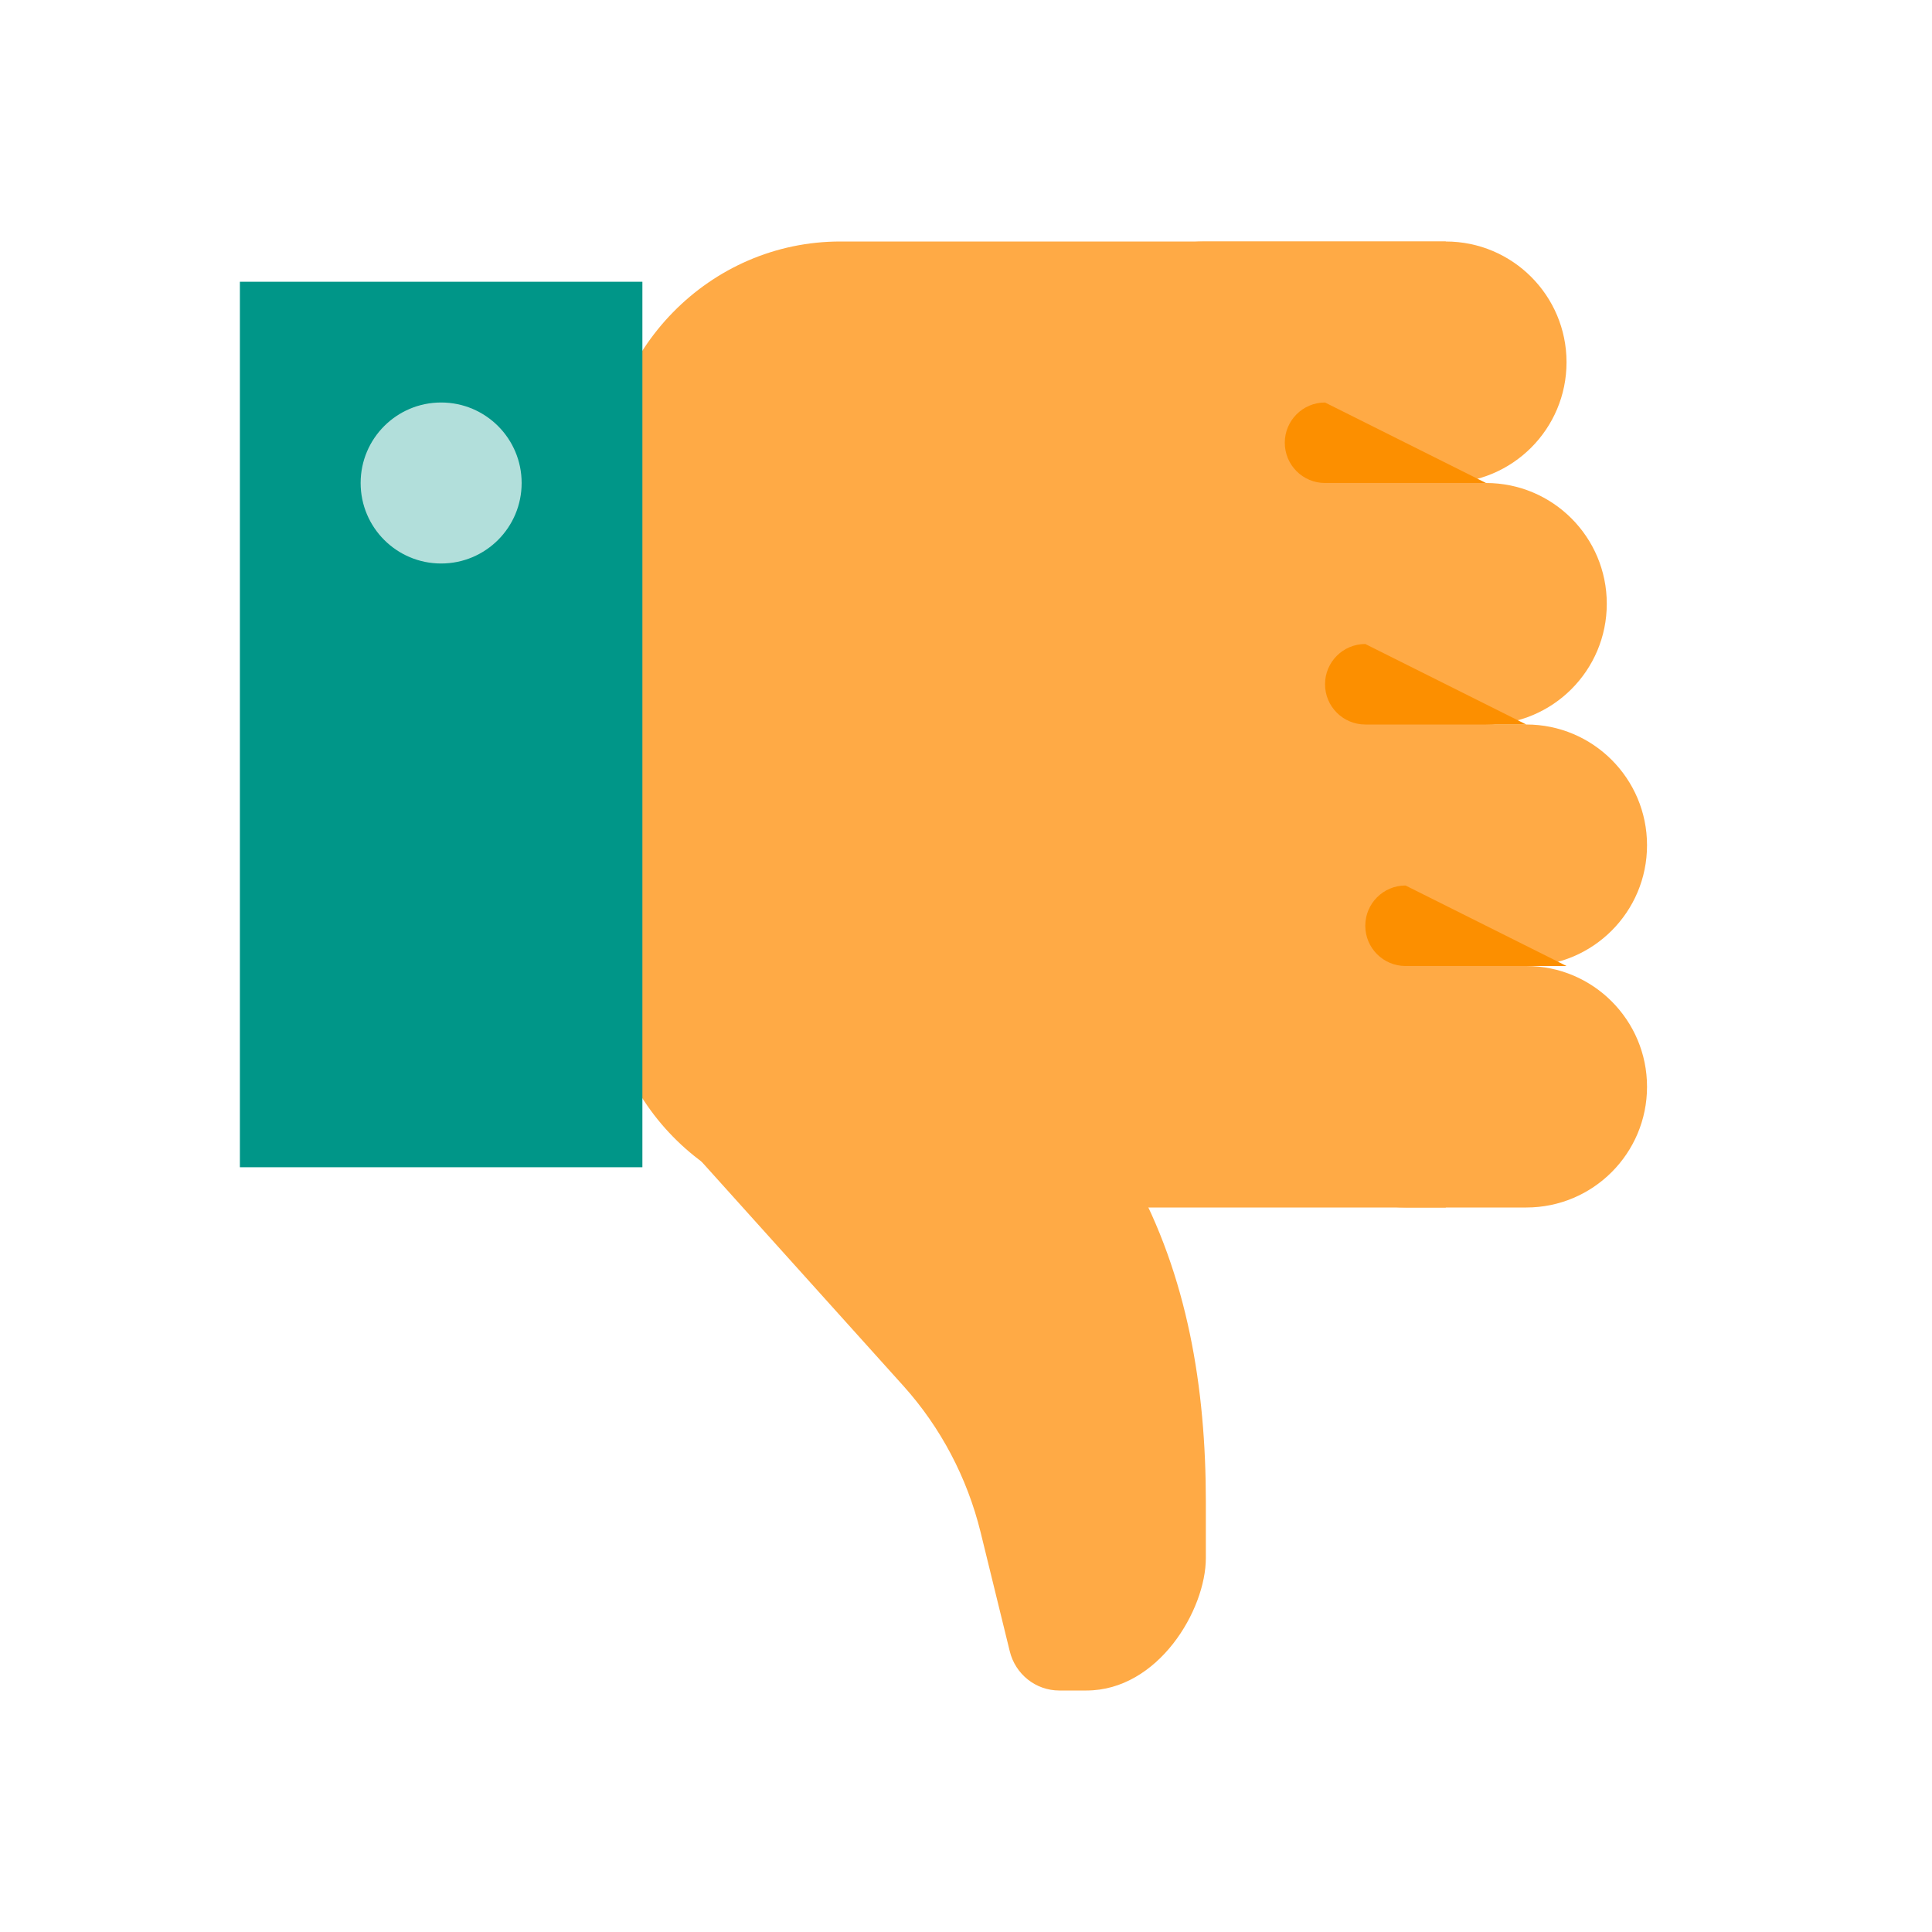
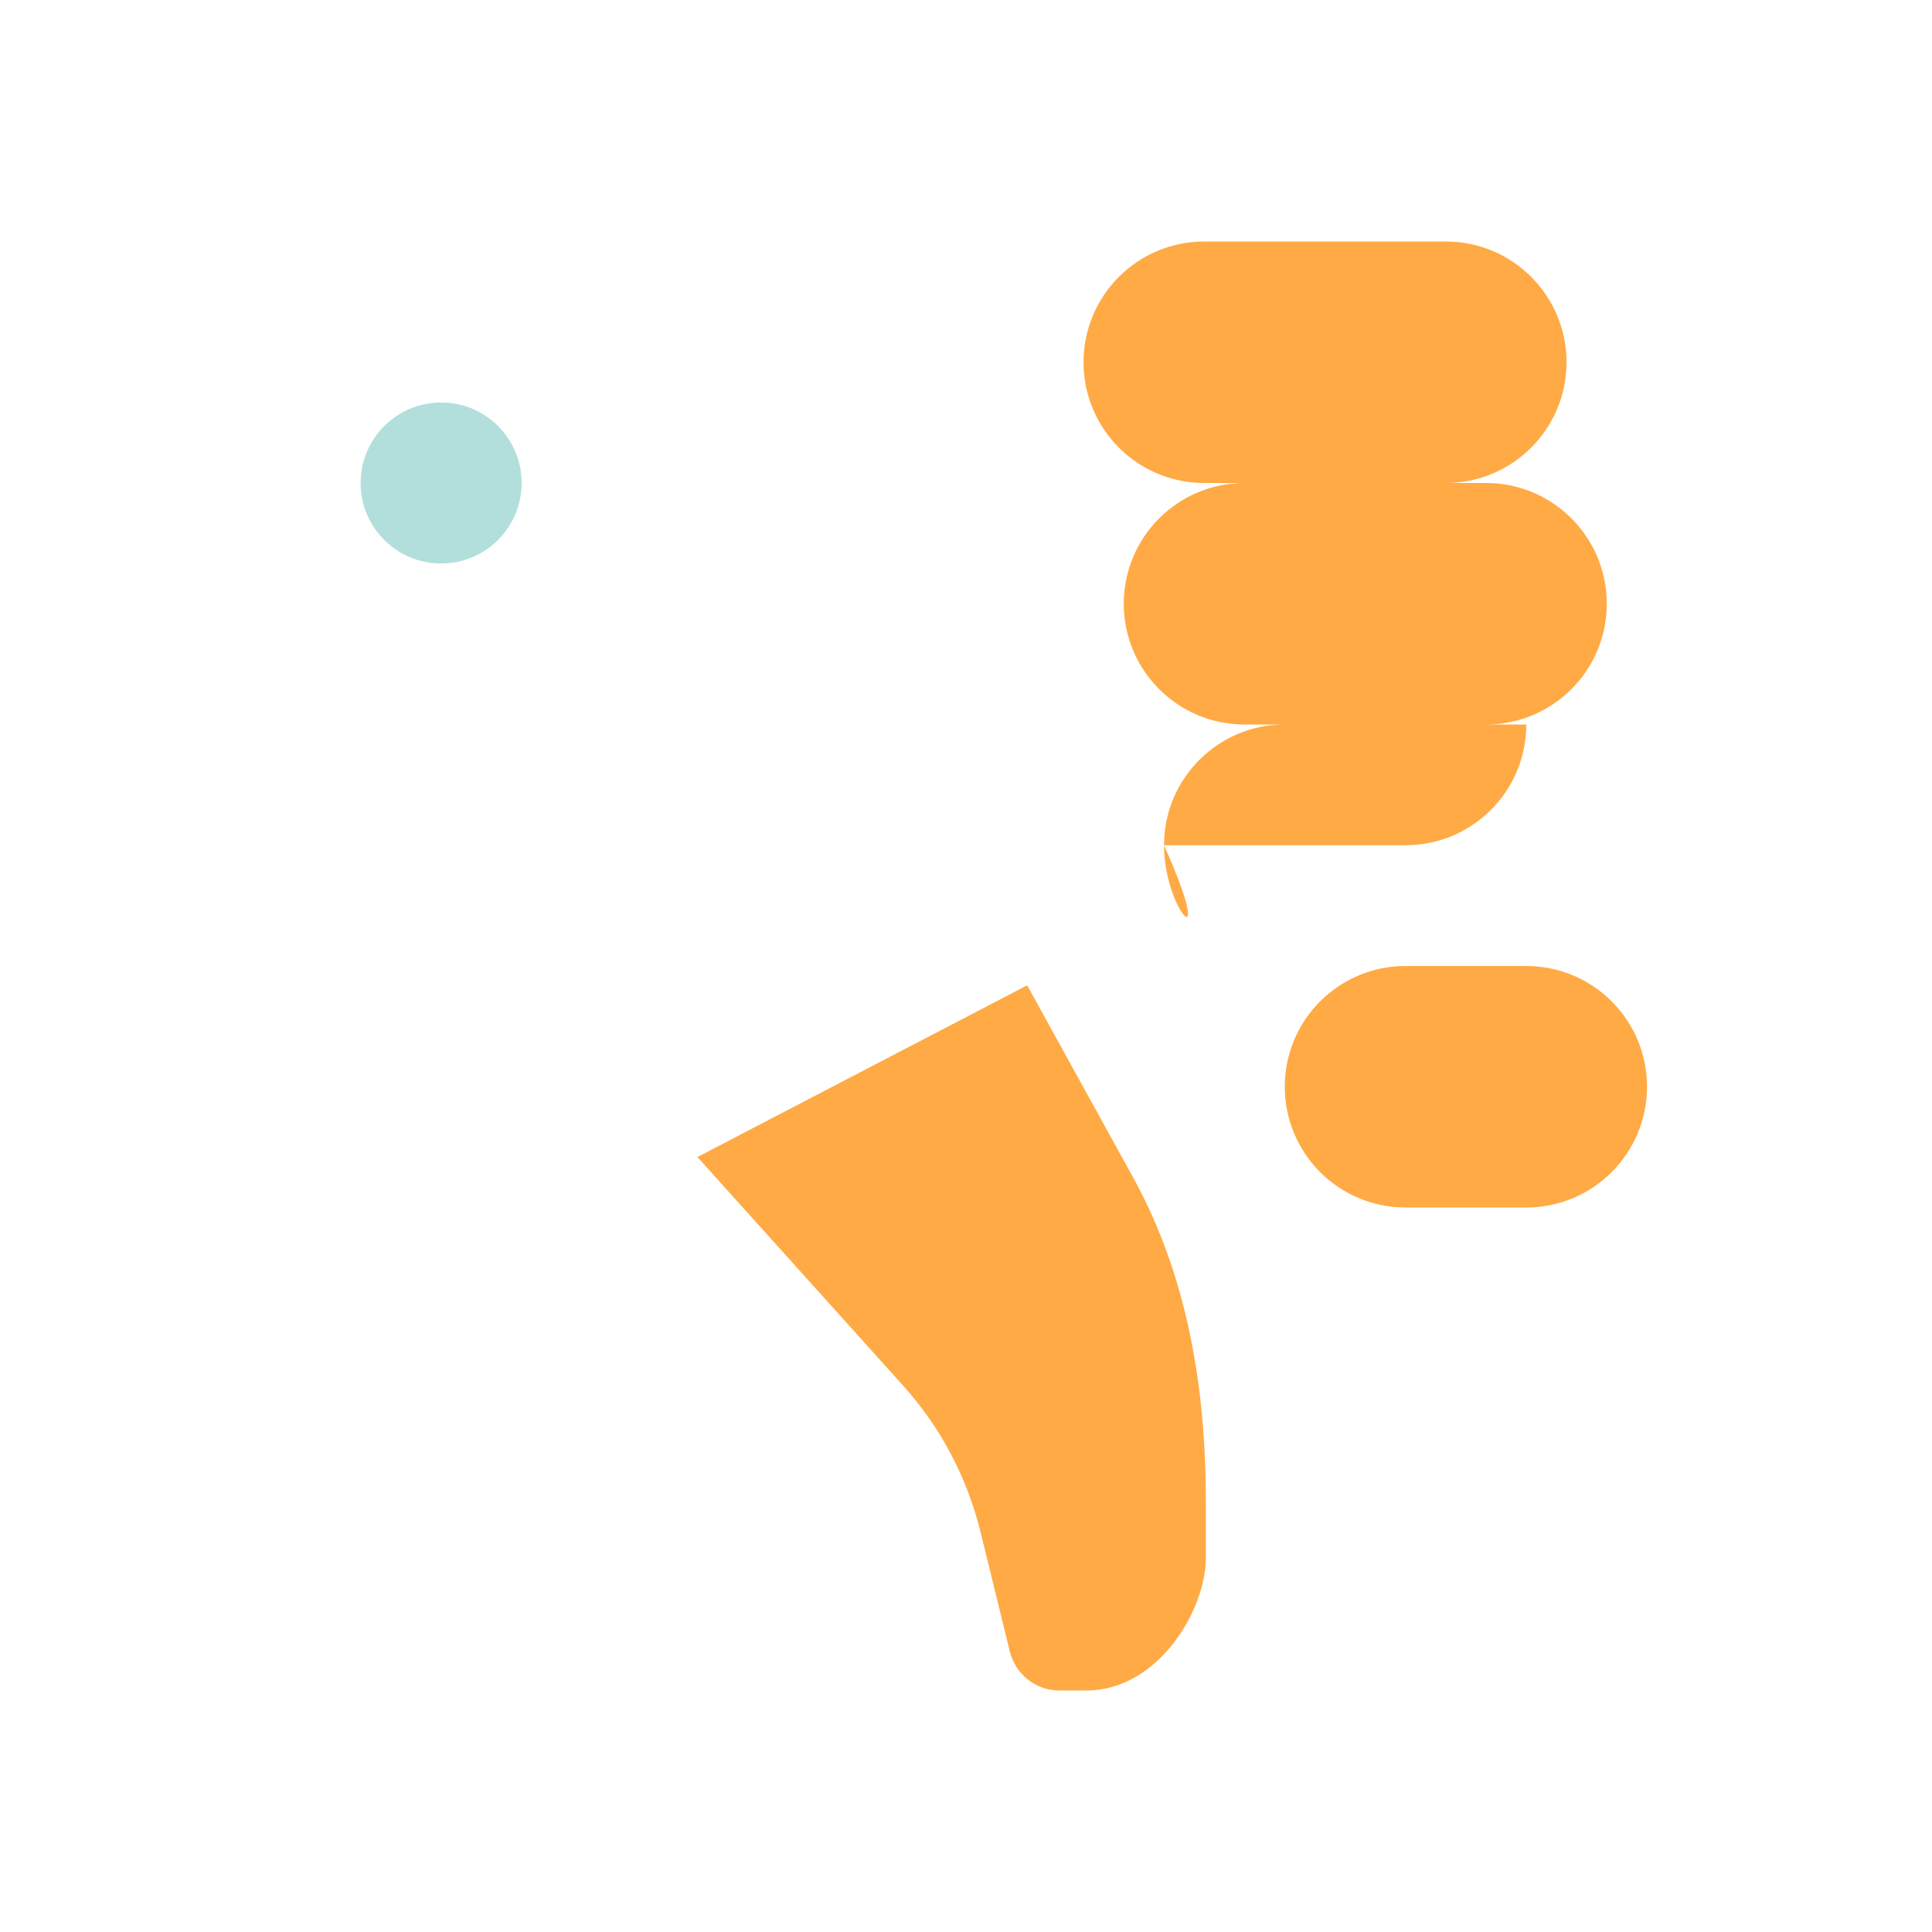
<svg xmlns="http://www.w3.org/2000/svg" viewBox="0 0 48 48" width="24px" height="24px">
-   <path fill="#ffaa45" d="M20.879,30H35.92V6H20.879c-3.247,0-5.878,2.686-5.878,5.997V24C15.001,27.315,17.632,30,20.879,30z" />
-   <path fill="#ffaa45" d="M31.92,27c0-1.657,1.343-3,3-3h3c1.657,0,3,1.343,3,3l0,0c0,1.657-1.343,3-3,3h-3 C33.263,30,31.92,28.657,31.92,27L31.92,27z M28.92,21c0-1.657,1.343-3,3-3h6c1.657,0,3,1.343,3,3l0,0c0,1.657-1.343,3-3,3h-6 C30.263,24,28.92,22.657,28.92,21L28.92,21z M27.92,15c0-1.657,1.343-3,3-3h6c1.657,0,3,1.343,3,3l0,0c0,1.657-1.343,3-3,3h-6 C29.263,18,27.92,16.657,27.92,15L27.92,15z M26.92,9c0-1.657,1.343-3,3-3h6c1.657,0,3,1.343,3,3l0,0c0,1.657-1.343,3-3,3h-6 C28.263,12,26.92,10.657,26.92,9L26.92,9z M17.327,28.746l8.193-4.266l2.626,4.763c1.36,2.462,1.813,5.243,1.813,8.071v1.392 C29.96,40,28.774,42,26.992,42h-0.675c-0.582,0-1.092-0.402-1.231-0.98l-0.724-2.955c-0.334-1.354-0.99-2.601-1.916-3.631 L17.327,28.746z" />
-   <path fill="#fc8f00" d="M38.92,24h-4c-0.552,0-1-0.447-1-1s0.448-1,1-1L38.92,24z M37.92,18h-4c-0.552,0-1-0.447-1-1 s0.448-1,1-1L37.92,18z M36.92,12h-4c-0.552,0-1-0.447-1-1s0.448-1,1-1L36.92,12z" />
-   <path fill="#009688" d="M5.96,7h10v22h-10V7z" />
+   <path fill="#ffaa45" d="M31.92,27c0-1.657,1.343-3,3-3h3c1.657,0,3,1.343,3,3l0,0c0,1.657-1.343,3-3,3h-3 C33.263,30,31.92,28.657,31.92,27L31.92,27z M28.92,21c0-1.657,1.343-3,3-3h6l0,0c0,1.657-1.343,3-3,3h-6 C30.263,24,28.92,22.657,28.92,21L28.92,21z M27.92,15c0-1.657,1.343-3,3-3h6c1.657,0,3,1.343,3,3l0,0c0,1.657-1.343,3-3,3h-6 C29.263,18,27.92,16.657,27.92,15L27.92,15z M26.92,9c0-1.657,1.343-3,3-3h6c1.657,0,3,1.343,3,3l0,0c0,1.657-1.343,3-3,3h-6 C28.263,12,26.92,10.657,26.92,9L26.92,9z M17.327,28.746l8.193-4.266l2.626,4.763c1.36,2.462,1.813,5.243,1.813,8.071v1.392 C29.96,40,28.774,42,26.992,42h-0.675c-0.582,0-1.092-0.402-1.231-0.98l-0.724-2.955c-0.334-1.354-0.99-2.601-1.916-3.631 L17.327,28.746z" />
  <path fill="#b2dfdb" d="M10.96,10c-1.105,0-2,0.895-2,2s0.895,2,2,2s2-0.895,2-2S12.065,10,10.96,10z" />
</svg>